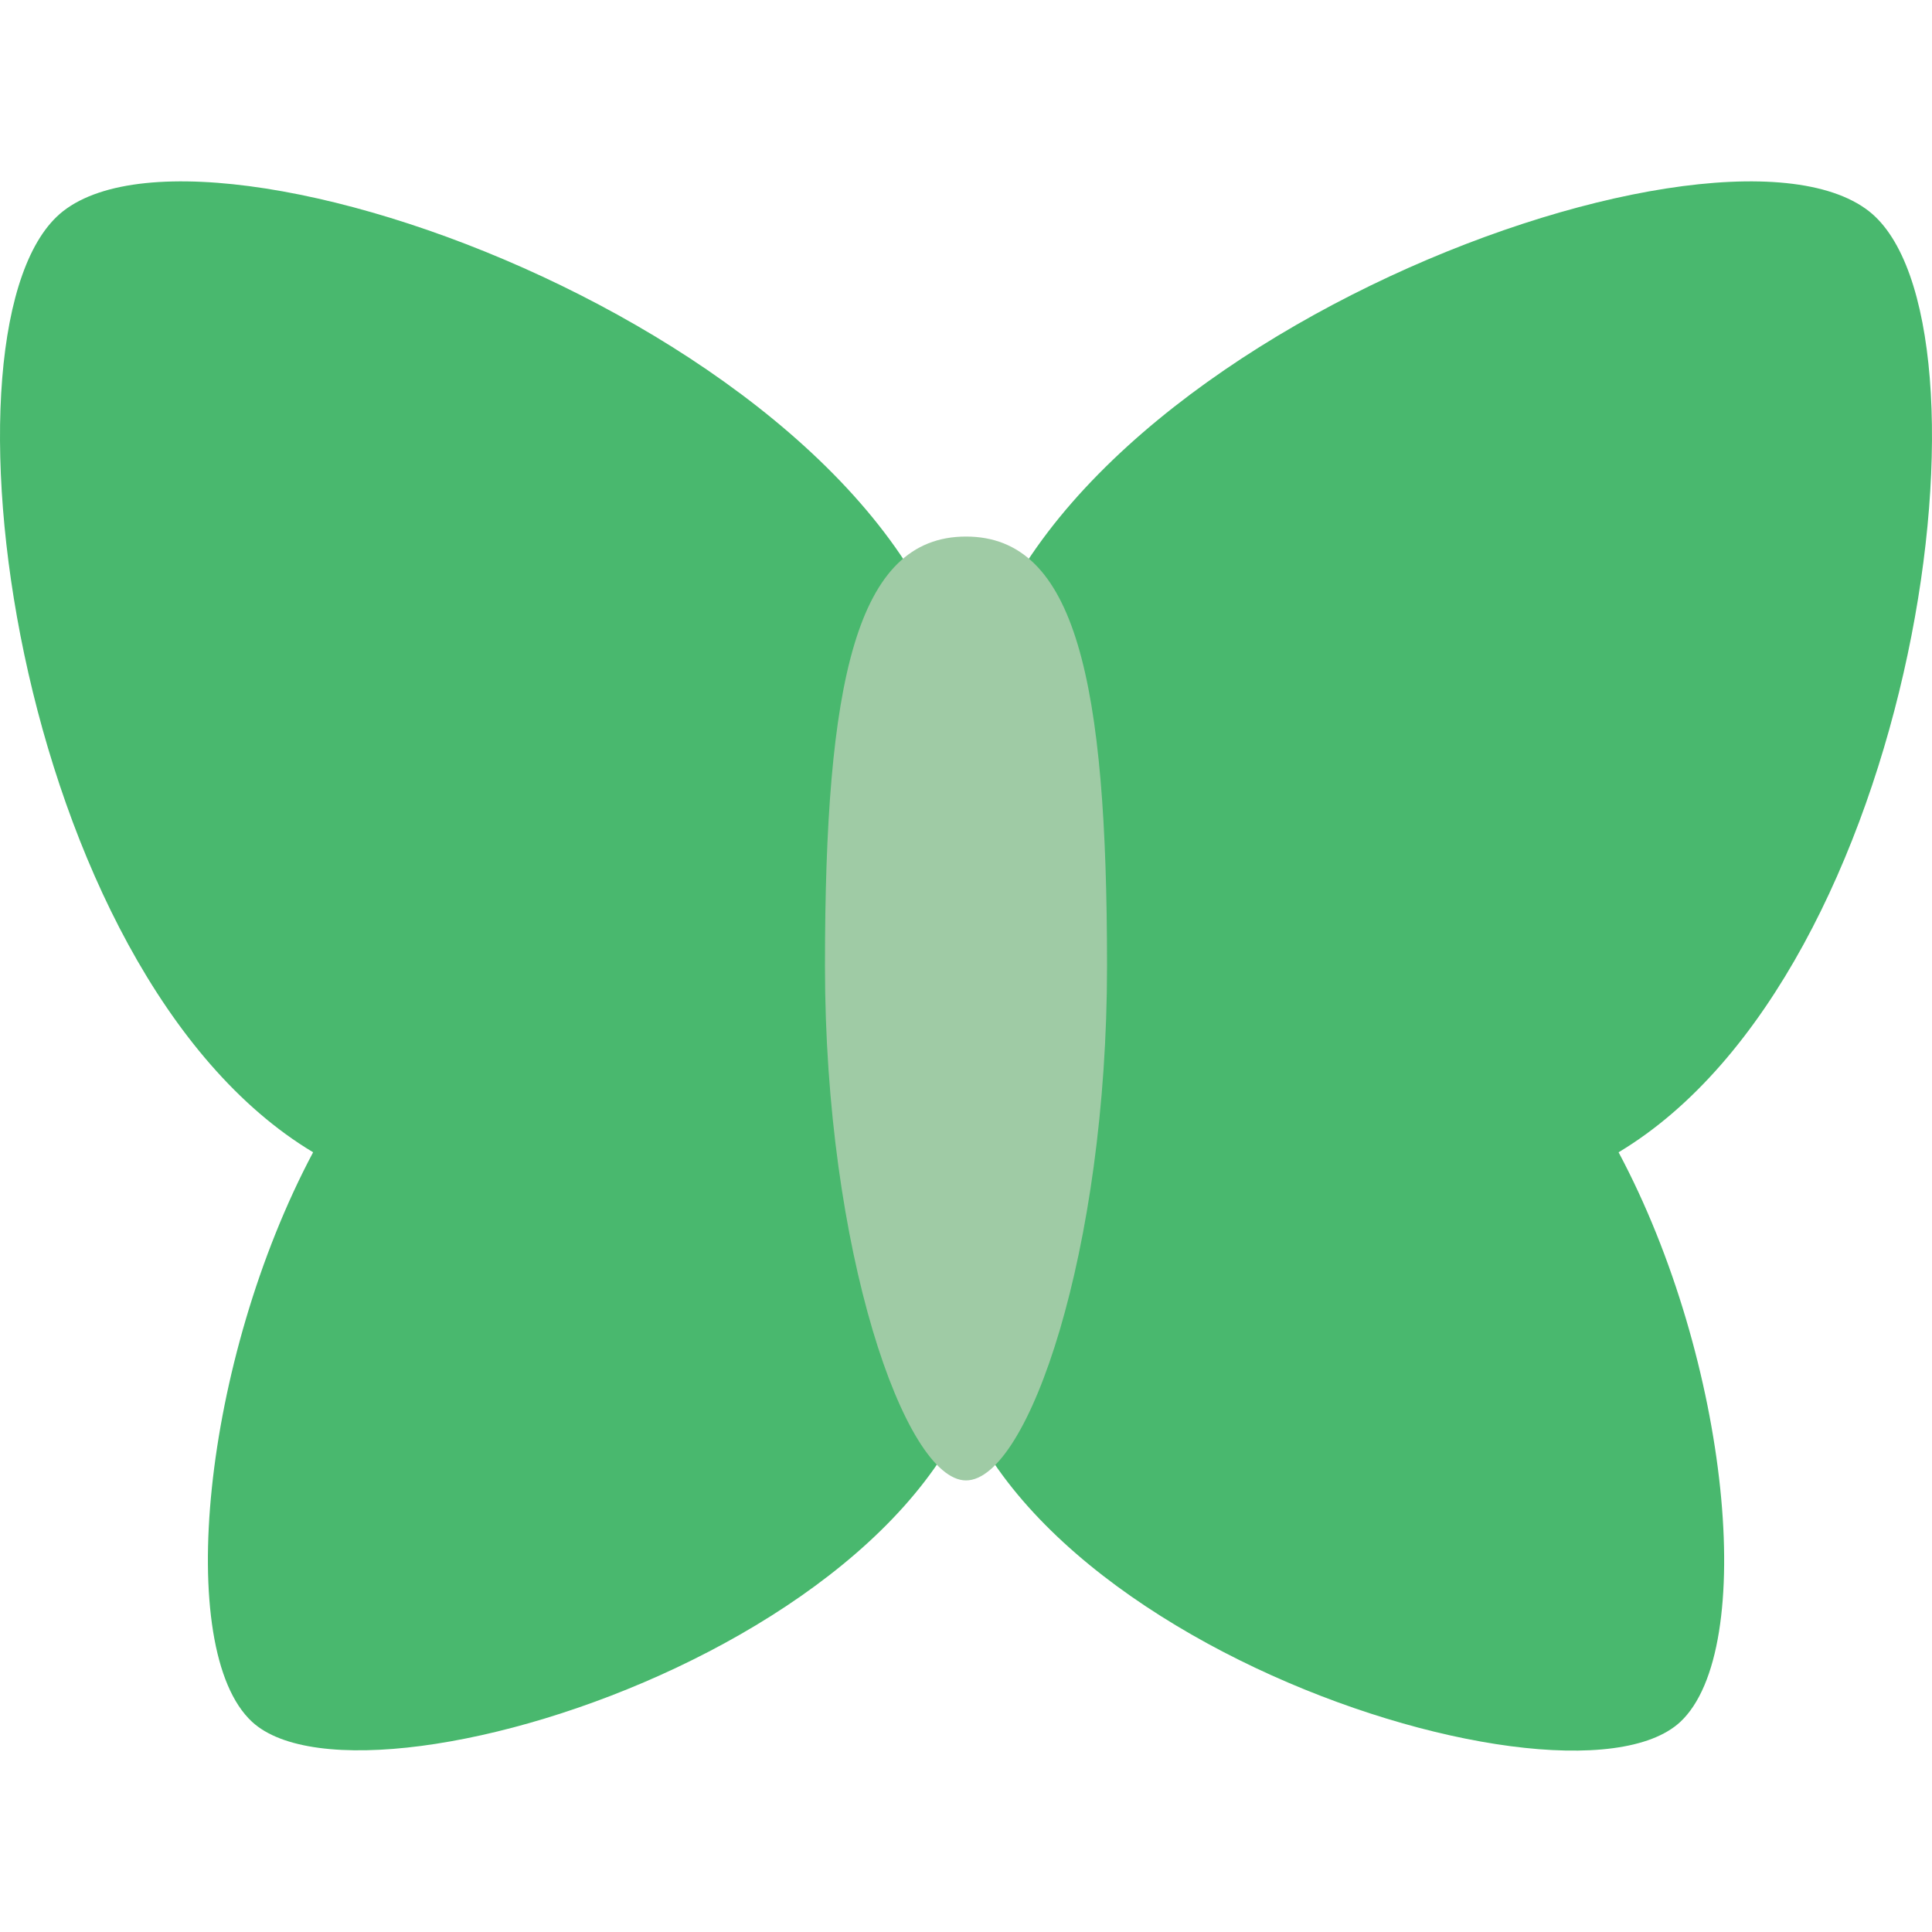
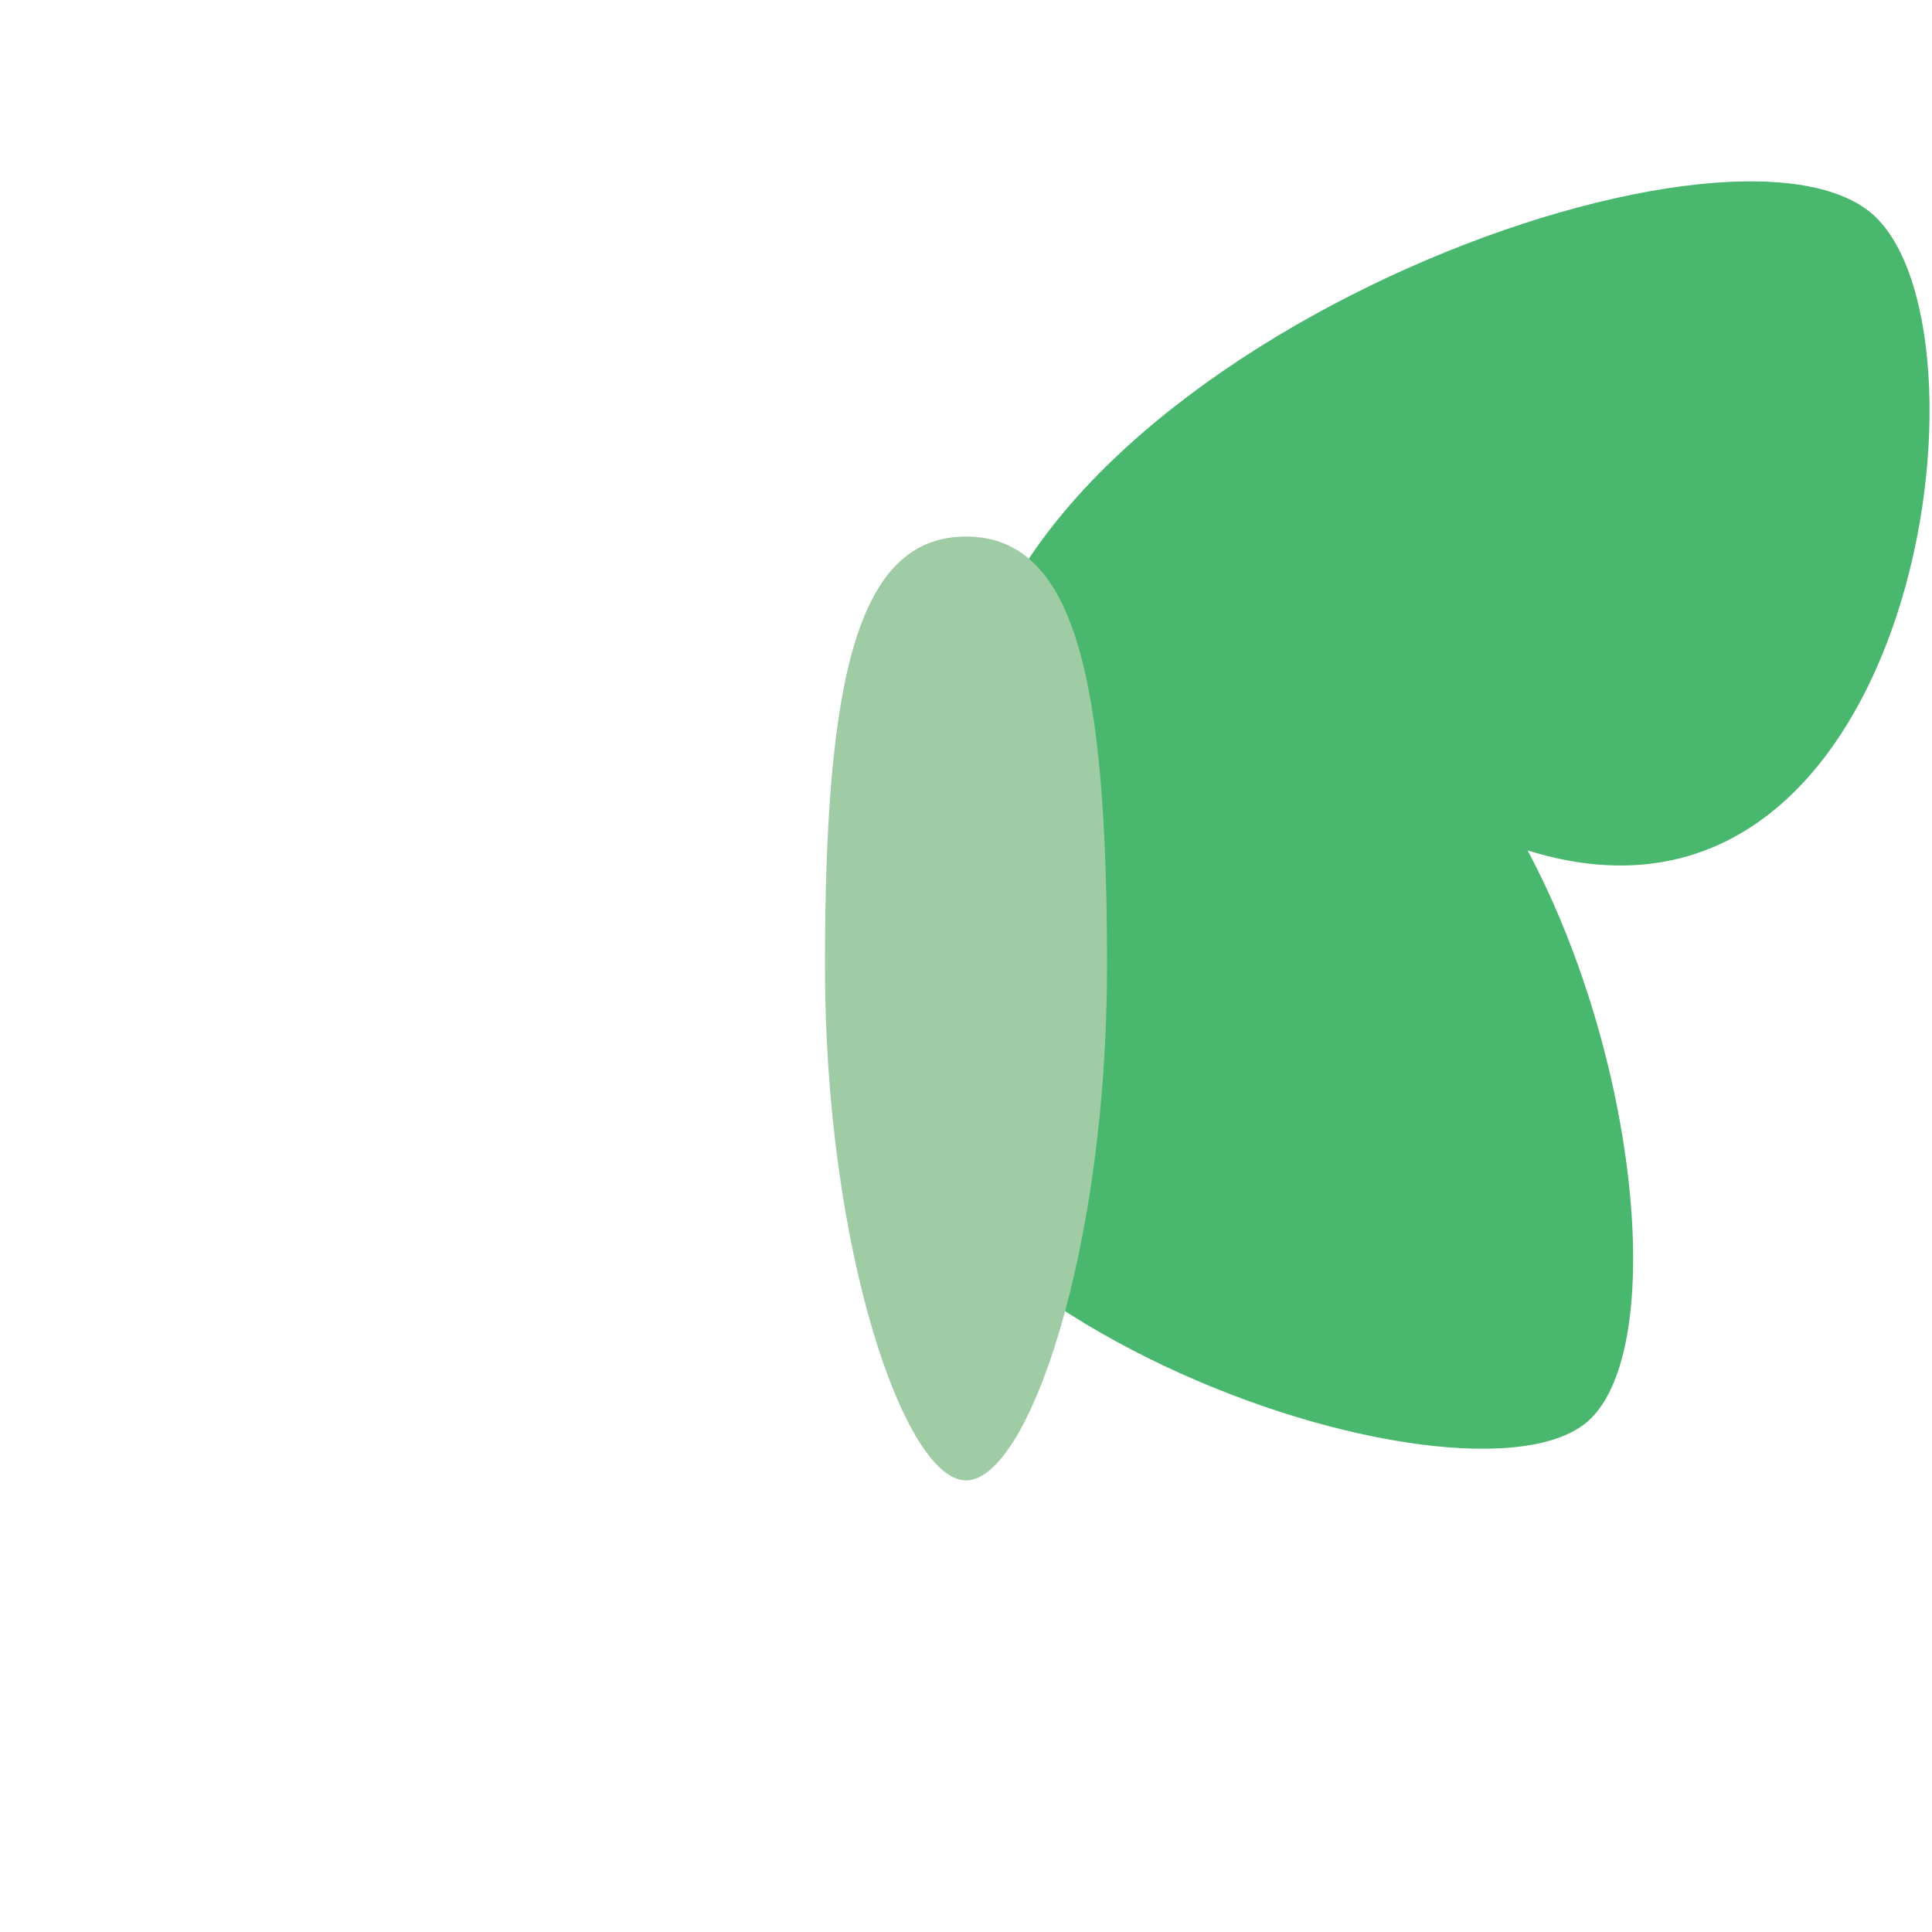
<svg xmlns="http://www.w3.org/2000/svg" height="800px" width="800px" version="1.1" id="Layer_1" viewBox="0 0 332.424 332.424" xml:space="preserve">
  <g id="XMLID_2_">
-     <path id="XMLID_4_" style="fill:#49B86E;" d="M321.579,36.343c-26.994-21.12-149.98,25.75-155.218,88.432   c-1.838,18.95,3.829,37.415,15.66,51.942c-10.255,10.366-17.608,25.156-19.82,43.898c-5.39,57.222,106.524,94.485,126.883,75.688   c13.393-12.412,8.529-62.198-10.587-98.038C330.121,167.318,345.131,54.809,321.579,36.343L321.579,36.343z" />
-     <path id="XMLID_7_" style="fill:#49B86E;" d="M150.42,176.716c11.762-14.527,17.443-32.992,15.66-51.942   C160.786,62.093,37.787,15.223,10.848,36.343C-12.69,54.809,2.265,167.318,53.875,198.264   c-19.047,35.84-23.912,85.57-10.519,97.982c20.29,18.798,132.219-18.41,126.869-75.632   C168.015,201.927,160.676,187.138,150.42,176.716L150.42,176.716z" />
+     <path id="XMLID_4_" style="fill:#49B86E;" d="M321.579,36.343c-26.994-21.12-149.98,25.75-155.218,88.432   c-10.255,10.366-17.608,25.156-19.82,43.898c-5.39,57.222,106.524,94.485,126.883,75.688   c13.393-12.412,8.529-62.198-10.587-98.038C330.121,167.318,345.131,54.809,321.579,36.343L321.579,36.343z" />
    <path id="XMLID_10_" style="fill:#9FCBA5;" d="M190.479,166.211c0,48.884-13.559,88.513-24.267,88.513   c-10.53,0-24.267-39.629-24.267-88.513s5.342-73.89,24.267-73.89S190.479,117.327,190.479,166.211z" />
  </g>
</svg>